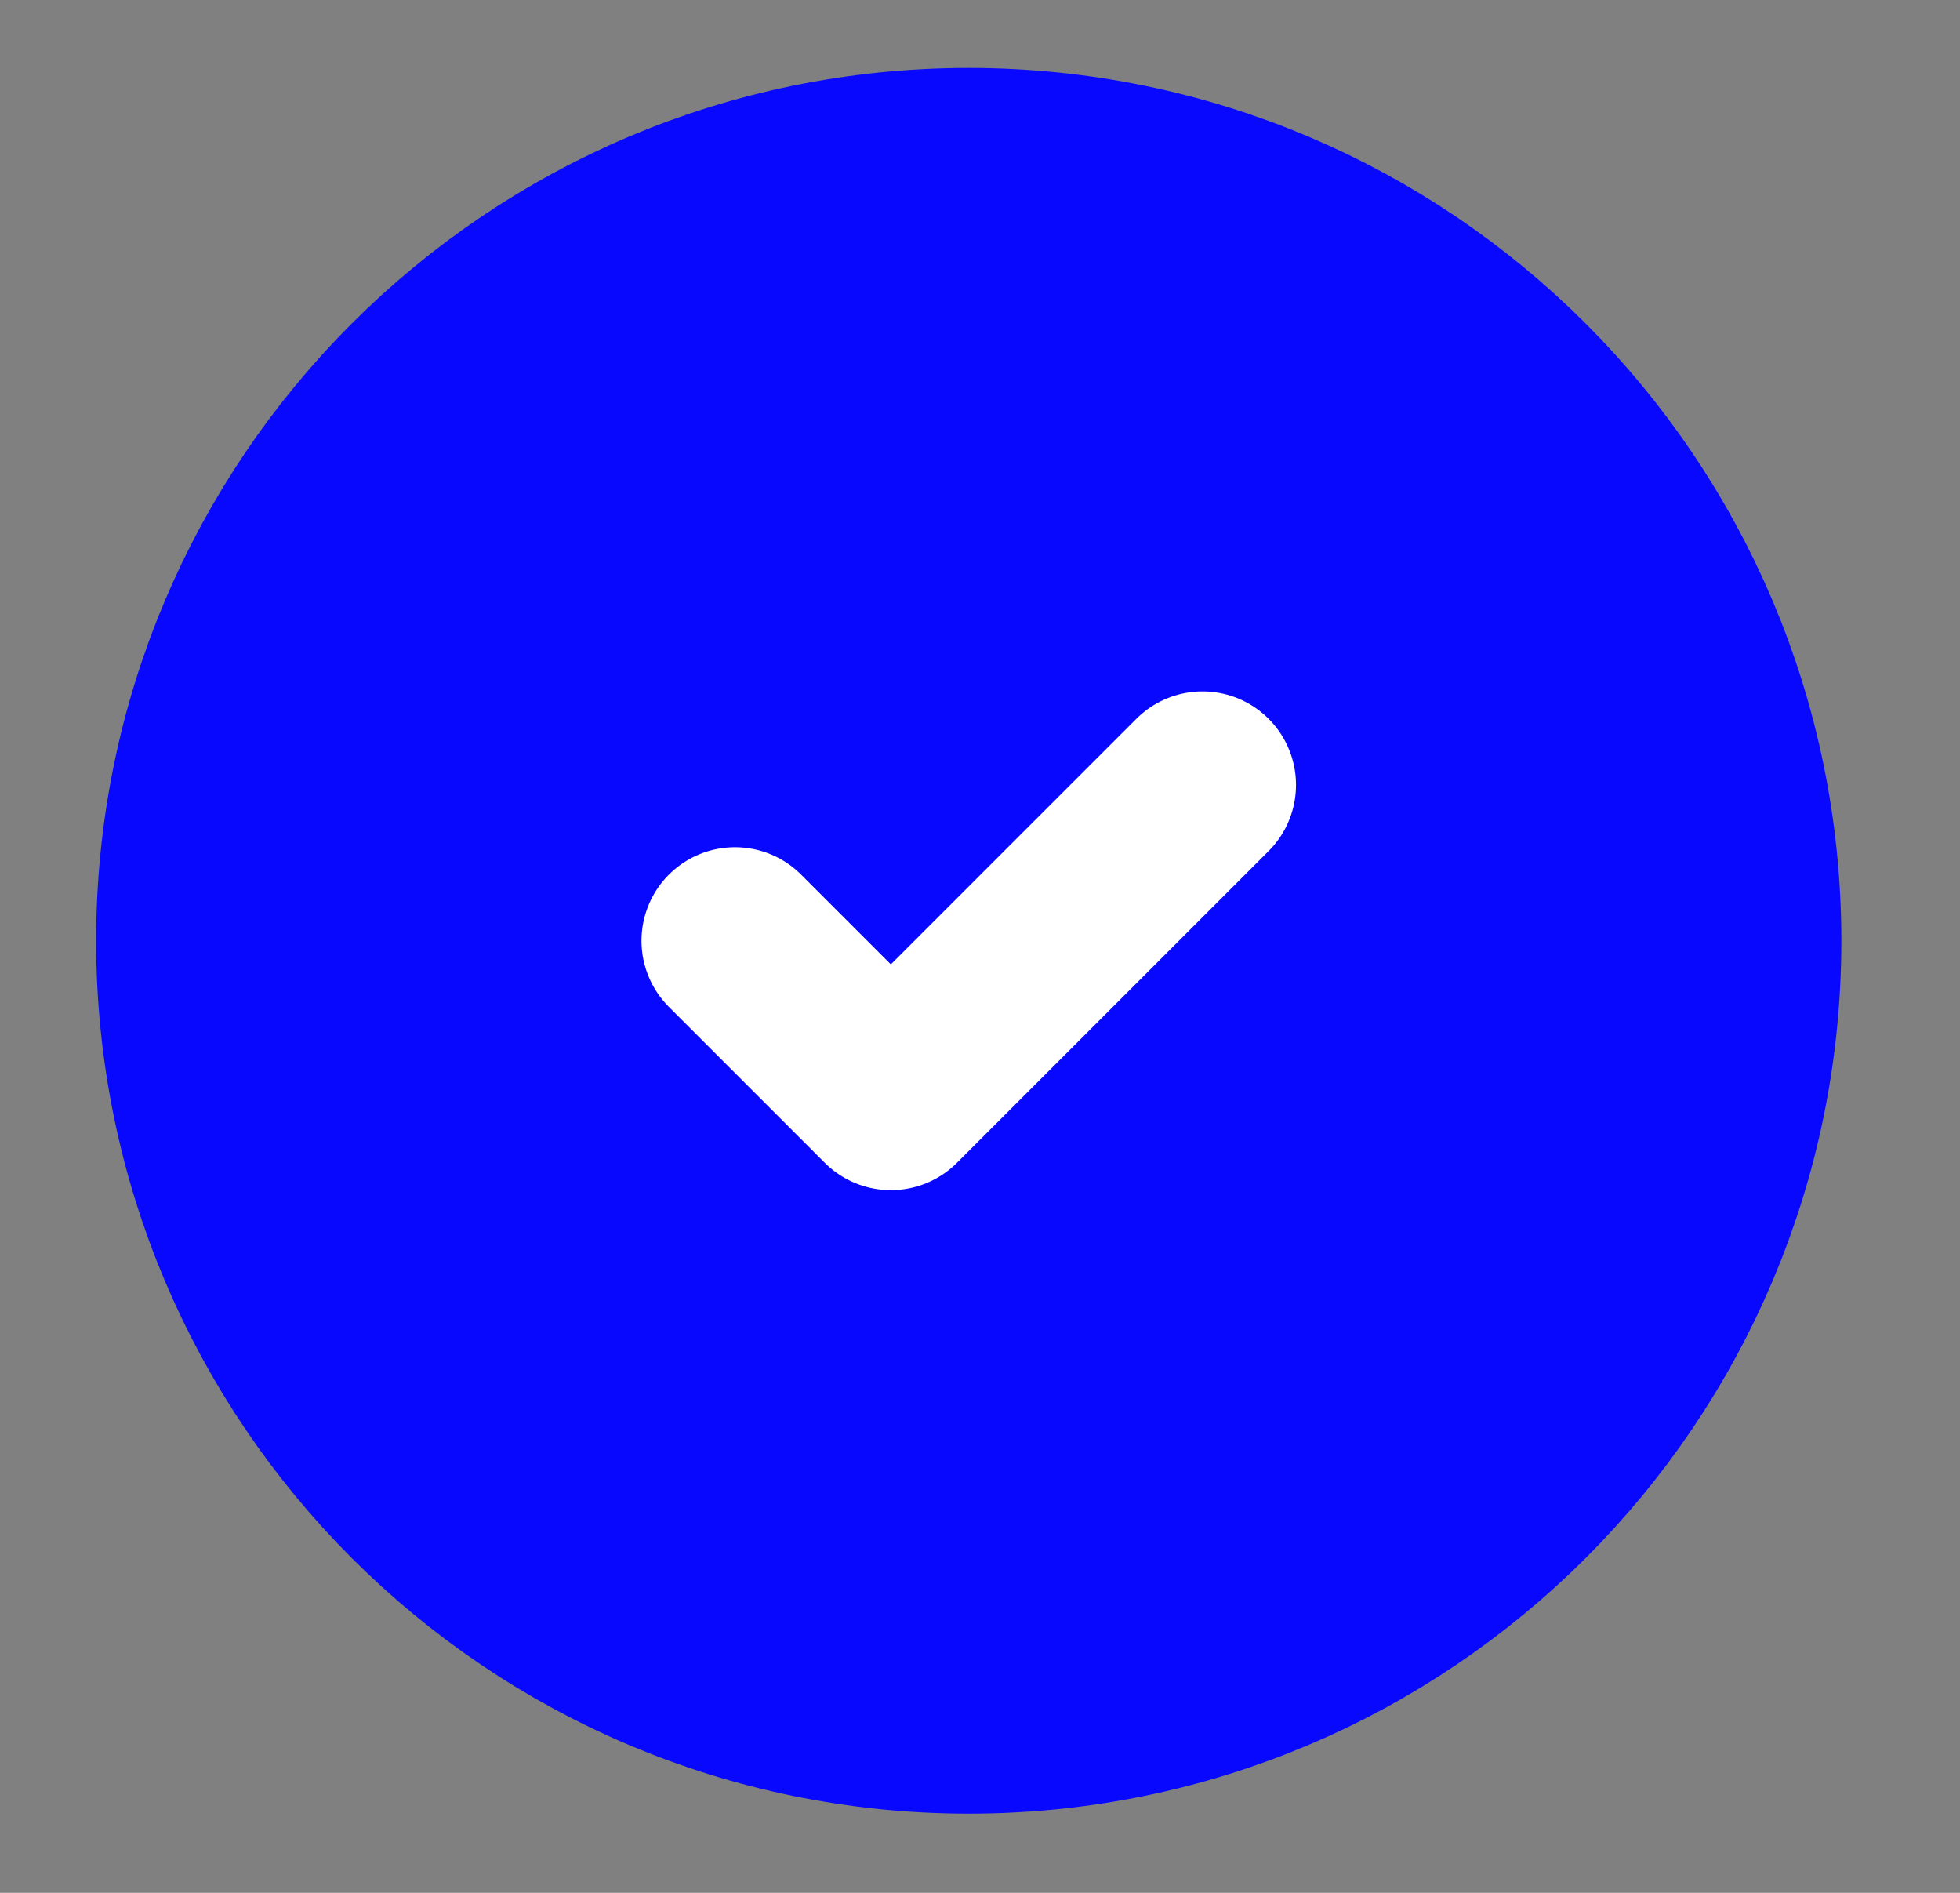
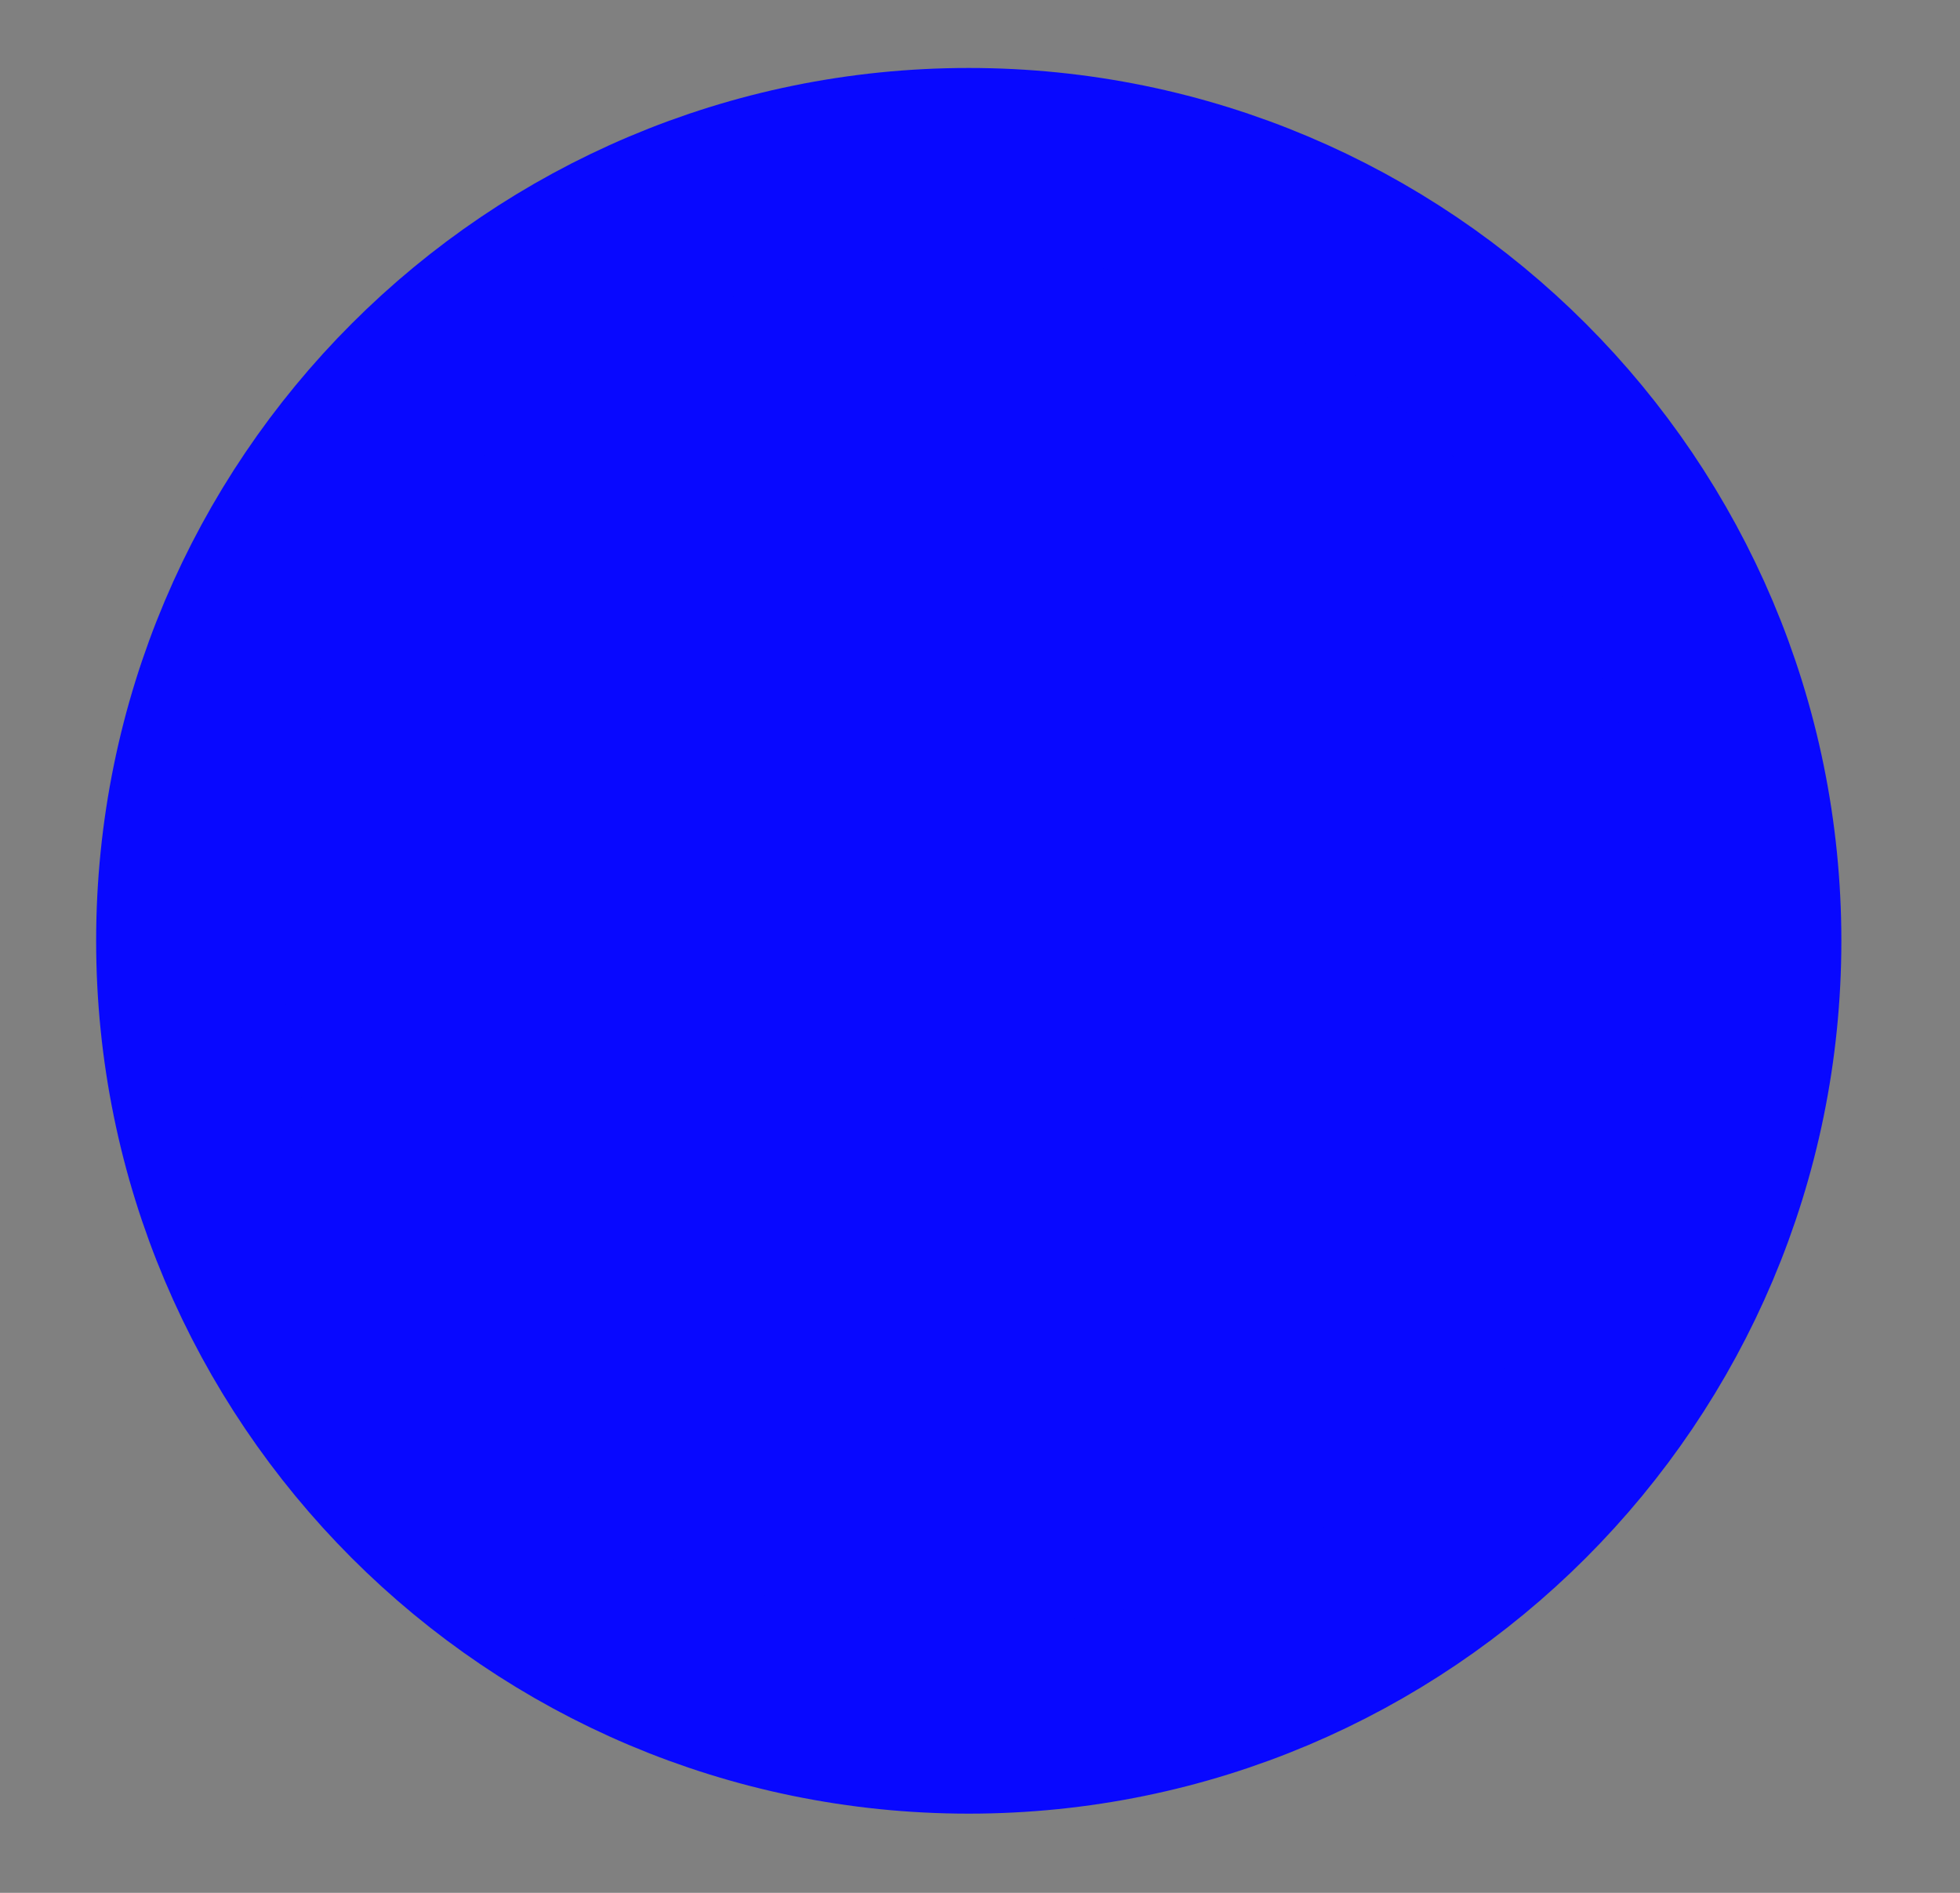
<svg xmlns="http://www.w3.org/2000/svg" width="29" height="28" viewBox="0 0 29 28" fill="none">
  <rect x="0" y="0" width="29" height="28" fill="#808080" stroke="none" />
-   <path d="M14.333 25.445C20.7 25.445 25.861 20.284 25.861 13.917C25.861 7.55 20.7 2.389 14.333 2.389C7.967 2.389 2.806 7.55 2.806 13.917C2.806 20.284 7.967 25.445 14.333 25.445Z" fill="#0808FF" stroke="#0808FF" stroke-width="2.767" stroke-linecap="round" stroke-linejoin="round" />
-   <path d="M10.875 13.916L13.181 16.222L17.792 11.611" stroke="white" stroke-width="2.767" stroke-linecap="round" stroke-linejoin="round" />
+   <path d="M14.333 25.445C20.7 25.445 25.861 20.284 25.861 13.917C25.861 7.55 20.7 2.389 14.333 2.389C7.967 2.389 2.806 7.55 2.806 13.917C2.806 20.284 7.967 25.445 14.333 25.445" fill="#0808FF" stroke="#0808FF" stroke-width="2.767" stroke-linecap="round" stroke-linejoin="round" />
</svg>